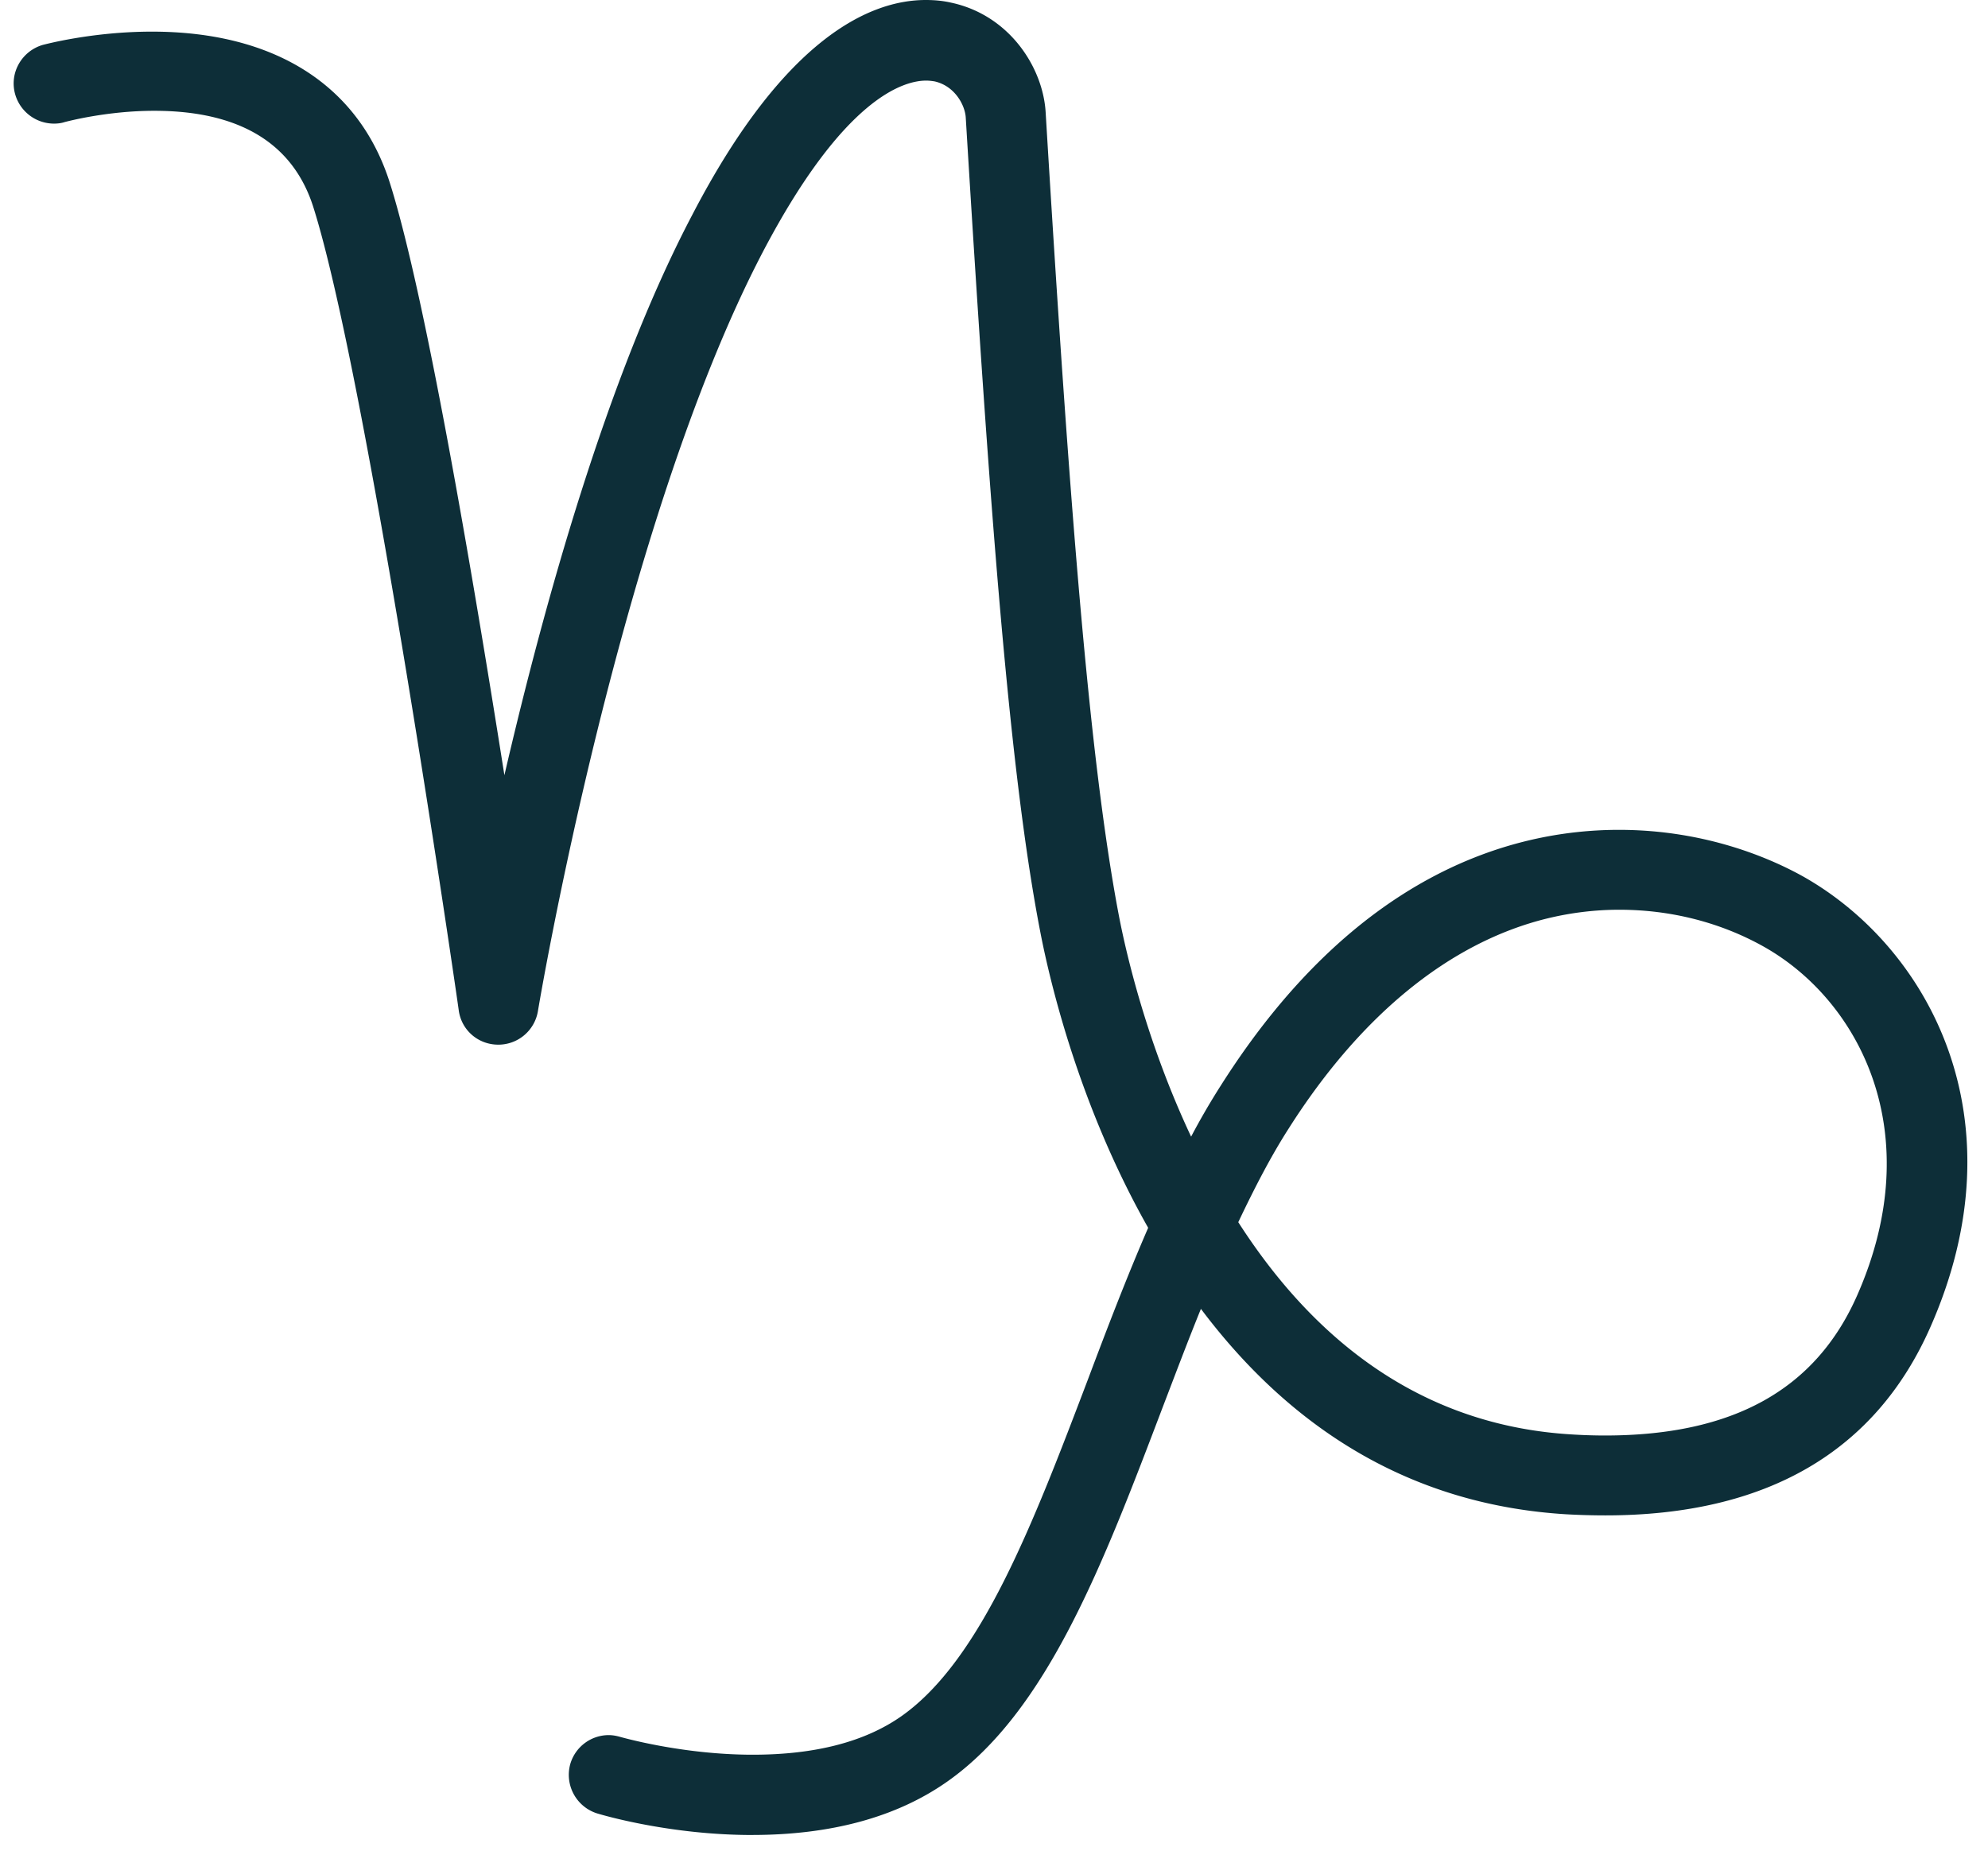
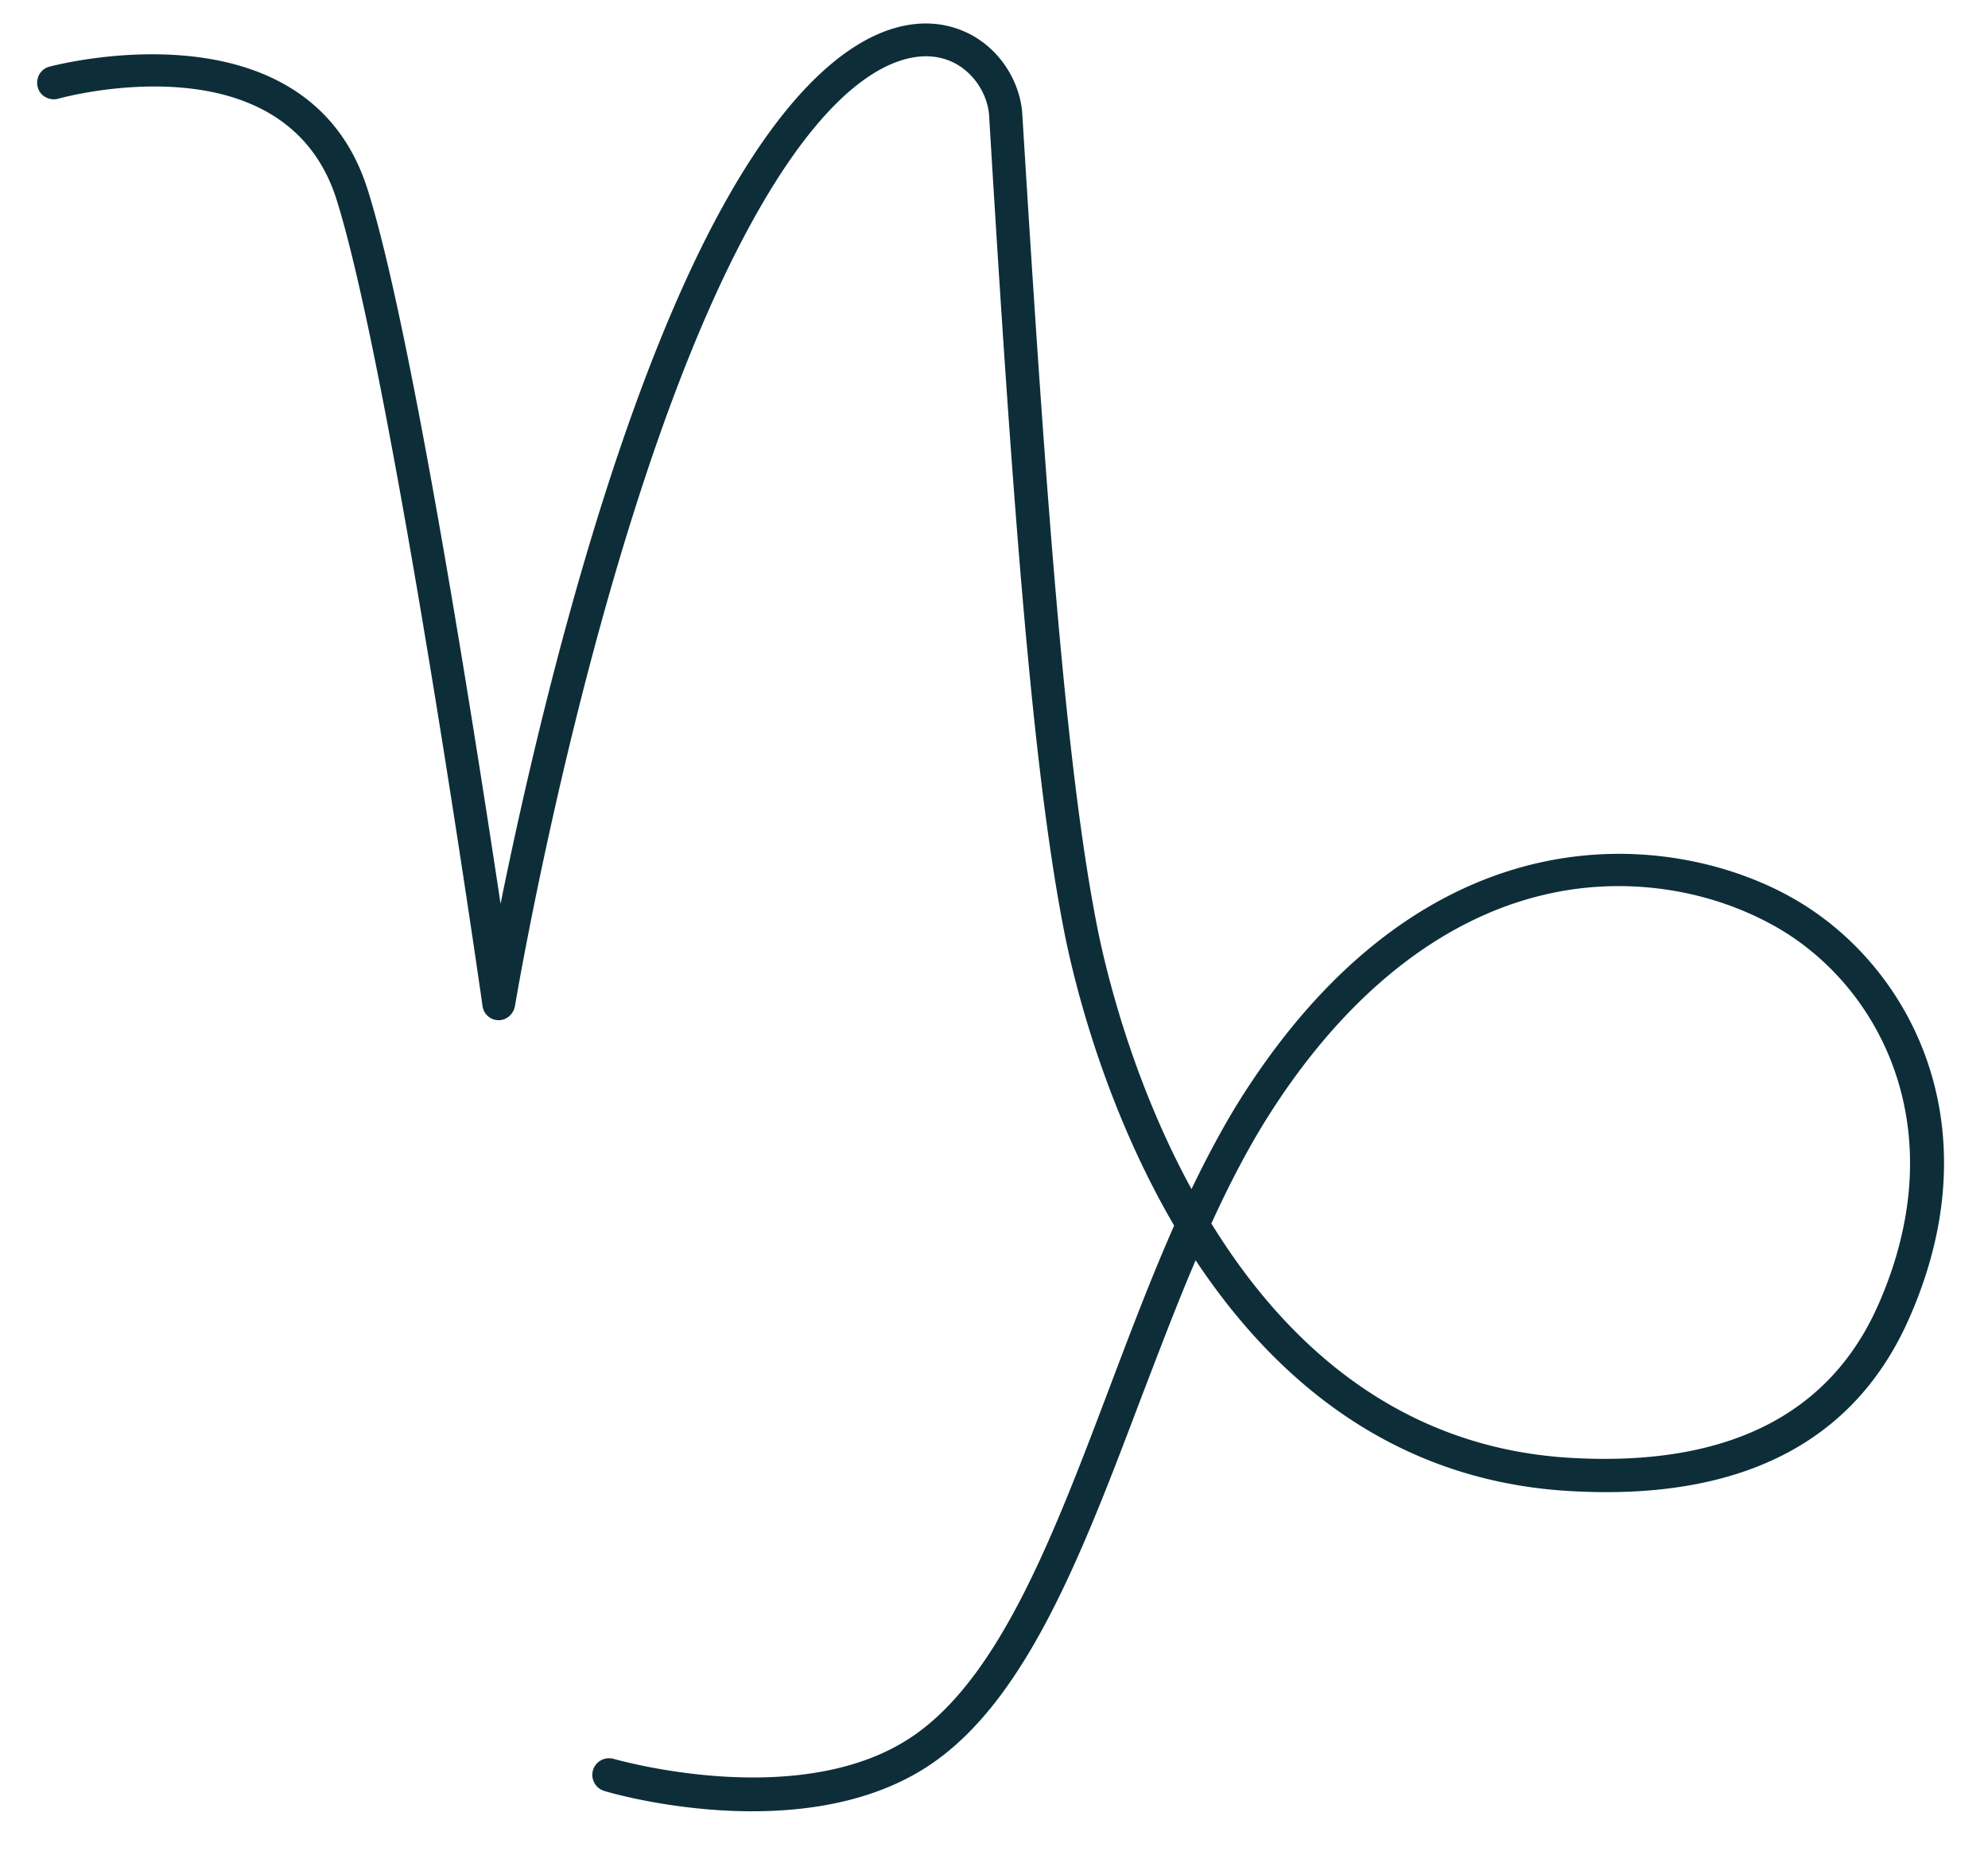
<svg xmlns="http://www.w3.org/2000/svg" width="58" height="54" fill="#0d2e38">
-   <path d="M21.952 53.543c-2.364 0-4.3-.561-4.52-.627a1.18 1.18 0 0 1-.792-1.452 1.17 1.17 0 0 1 1.122-.836c.11 0 .231.022.341.055.011 0 1.782.517 3.86.517 1.815 0 3.266-.374 4.333-1.122 2.331-1.639 3.849-5.63 5.454-9.853.55-1.463 1.122-2.958 1.748-4.399-2.023-3.574-2.87-7.203-3.145-8.621-.902-4.641-1.474-12.228-2.177-23.775-.022-.363-.319-.924-.913-1.056-.077-.011-.154-.022-.242-.022-.649 0-2.397.484-4.762 4.993-4.19 8.017-6.543 22.015-6.565 22.158a1.17 1.17 0 0 1-1.155.979c-.594 0-1.078-.429-1.155-1.001-.022-.187-2.661-18.453-4.245-23.445C8.547 4.179 6.985 3.233 4.5 3.233c-1.397 0-2.573.319-2.617.33-.099.033-.209.044-.308.044a1.18 1.18 0 0 1-1.133-.858c-.176-.627.198-1.265.814-1.441.011 0 1.408-.385 3.178-.385 3.574 0 6.037 1.562 6.939 4.41 1.023 3.233 2.375 11.162 3.343 17.287 1.155-4.982 2.991-11.613 5.476-16.341C22.886 1.089 25.394 0 27.01 0c.253 0 .495.022.737.077 1.704.363 2.683 1.891 2.76 3.2.693 11.448 1.276 18.958 2.144 23.478.209 1.078.803 3.651 2.1 6.411a20.69 20.69 0 0 1 .869-1.496c3.904-6.158 8.467-7.456 11.613-7.456 2.584 0 4.498.869 5.399 1.375 3.651 2.078 6.367 7.071 3.684 13.141-1.606 3.64-4.795 5.487-9.479 5.487-.374 0-.77-.011-1.155-.033-4.278-.264-7.852-2.276-10.645-5.993-.385.946-.748 1.913-1.111 2.859-1.738 4.575-3.376 8.896-6.301 10.942-1.474 1.034-3.387 1.55-5.685 1.55h.011zm14.175-17.881c2.485 3.871 5.751 5.949 9.699 6.191.341.022.671.033 1.001.033 3.739 0 6.147-1.342 7.357-4.091 2.089-4.74.066-8.588-2.705-10.161-1.265-.715-2.727-1.089-4.234-1.089-.715 0-1.419.088-2.1.253-2.837.693-5.443 2.815-7.544 6.125-.495.77-.968 1.672-1.474 2.738z" />
  <path d="M21.952 52.851c-2.287 0-4.19-.55-4.322-.594a.49.49 0 0 1-.33-.605.49.49 0 0 1 .605-.33c.055.011 5.509 1.595 8.786-.704 2.507-1.759 4.058-5.839 5.696-10.172.594-1.572 1.199-3.167 1.869-4.685-2.122-3.629-2.991-7.423-3.233-8.709-.891-4.608-1.474-12.173-2.166-23.687-.044-.671-.561-1.496-1.452-1.682-.803-.176-2.969 0-5.751 5.322-4.245 8.116-6.609 22.224-6.631 22.356-.044.231-.242.407-.473.407-.242 0-.44-.176-.473-.418-.022-.187-2.65-18.463-4.267-23.555-1.507-4.674-7.841-2.991-8.116-2.914-.253.066-.528-.077-.594-.341-.066-.253.077-.528.341-.594.077-.022 7.511-2.012 9.281 3.574 1.265 3.981 3.068 15.45 3.882 20.85.935-4.608 3.046-13.79 6.191-19.805C23.777.88 26.34.473 27.604.748c1.375.297 2.155 1.518 2.221 2.573.704 11.481 1.276 19.013 2.155 23.566.22 1.166.979 4.509 2.782 7.808.451-.935.924-1.825 1.441-2.65 5.509-8.698 12.712-7.764 16.099-5.839 3.398 1.924 5.905 6.587 3.398 12.261-1.606 3.651-4.96 5.344-9.963 5.036-5.168-.319-8.599-3.332-10.854-6.73-.561 1.309-1.078 2.683-1.594 4.025-1.694 4.476-3.299 8.698-6.048 10.623-1.584 1.111-3.552 1.429-5.289 1.429zm13.394-17.144c2.1 3.409 5.388 6.521 10.436 6.829 4.553.275 7.588-1.221 9.017-4.465 2.265-5.135.033-9.314-2.991-11.03-2.023-1.144-4.52-1.485-6.84-.913-3.013.737-5.762 2.958-7.962 6.433-.605.957-1.155 2.023-1.672 3.156l.011-.011z" />
</svg>